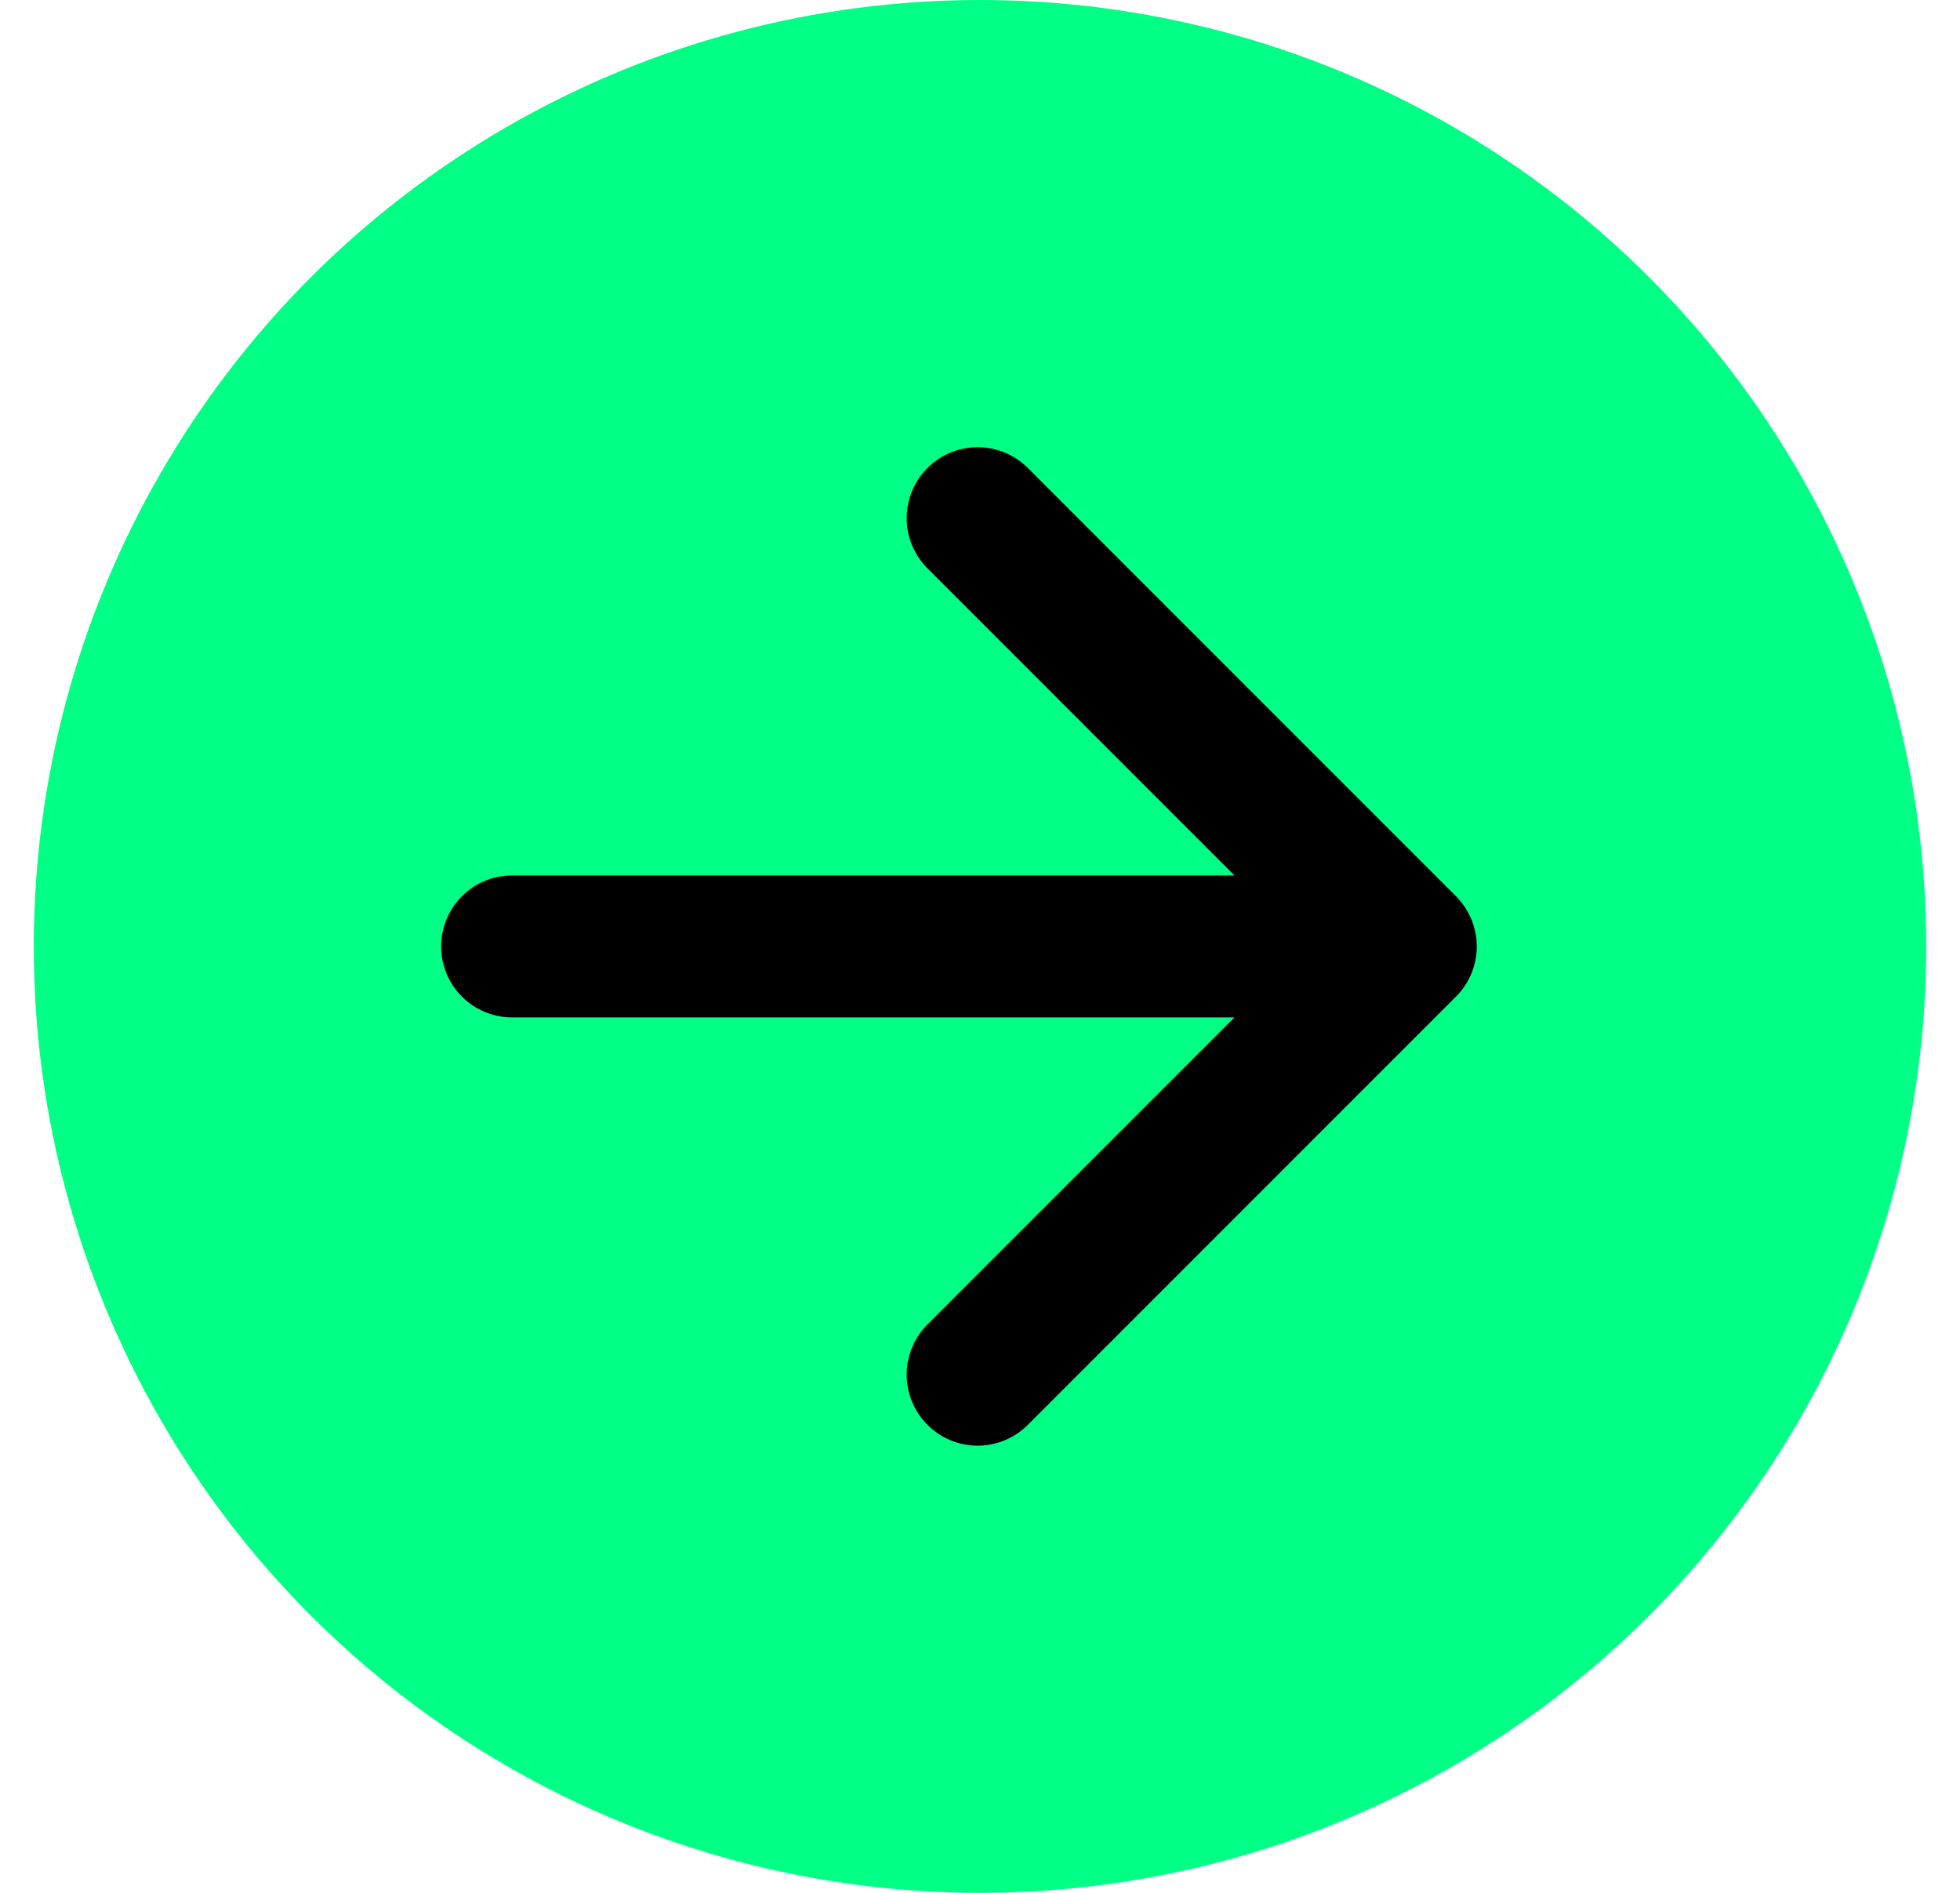
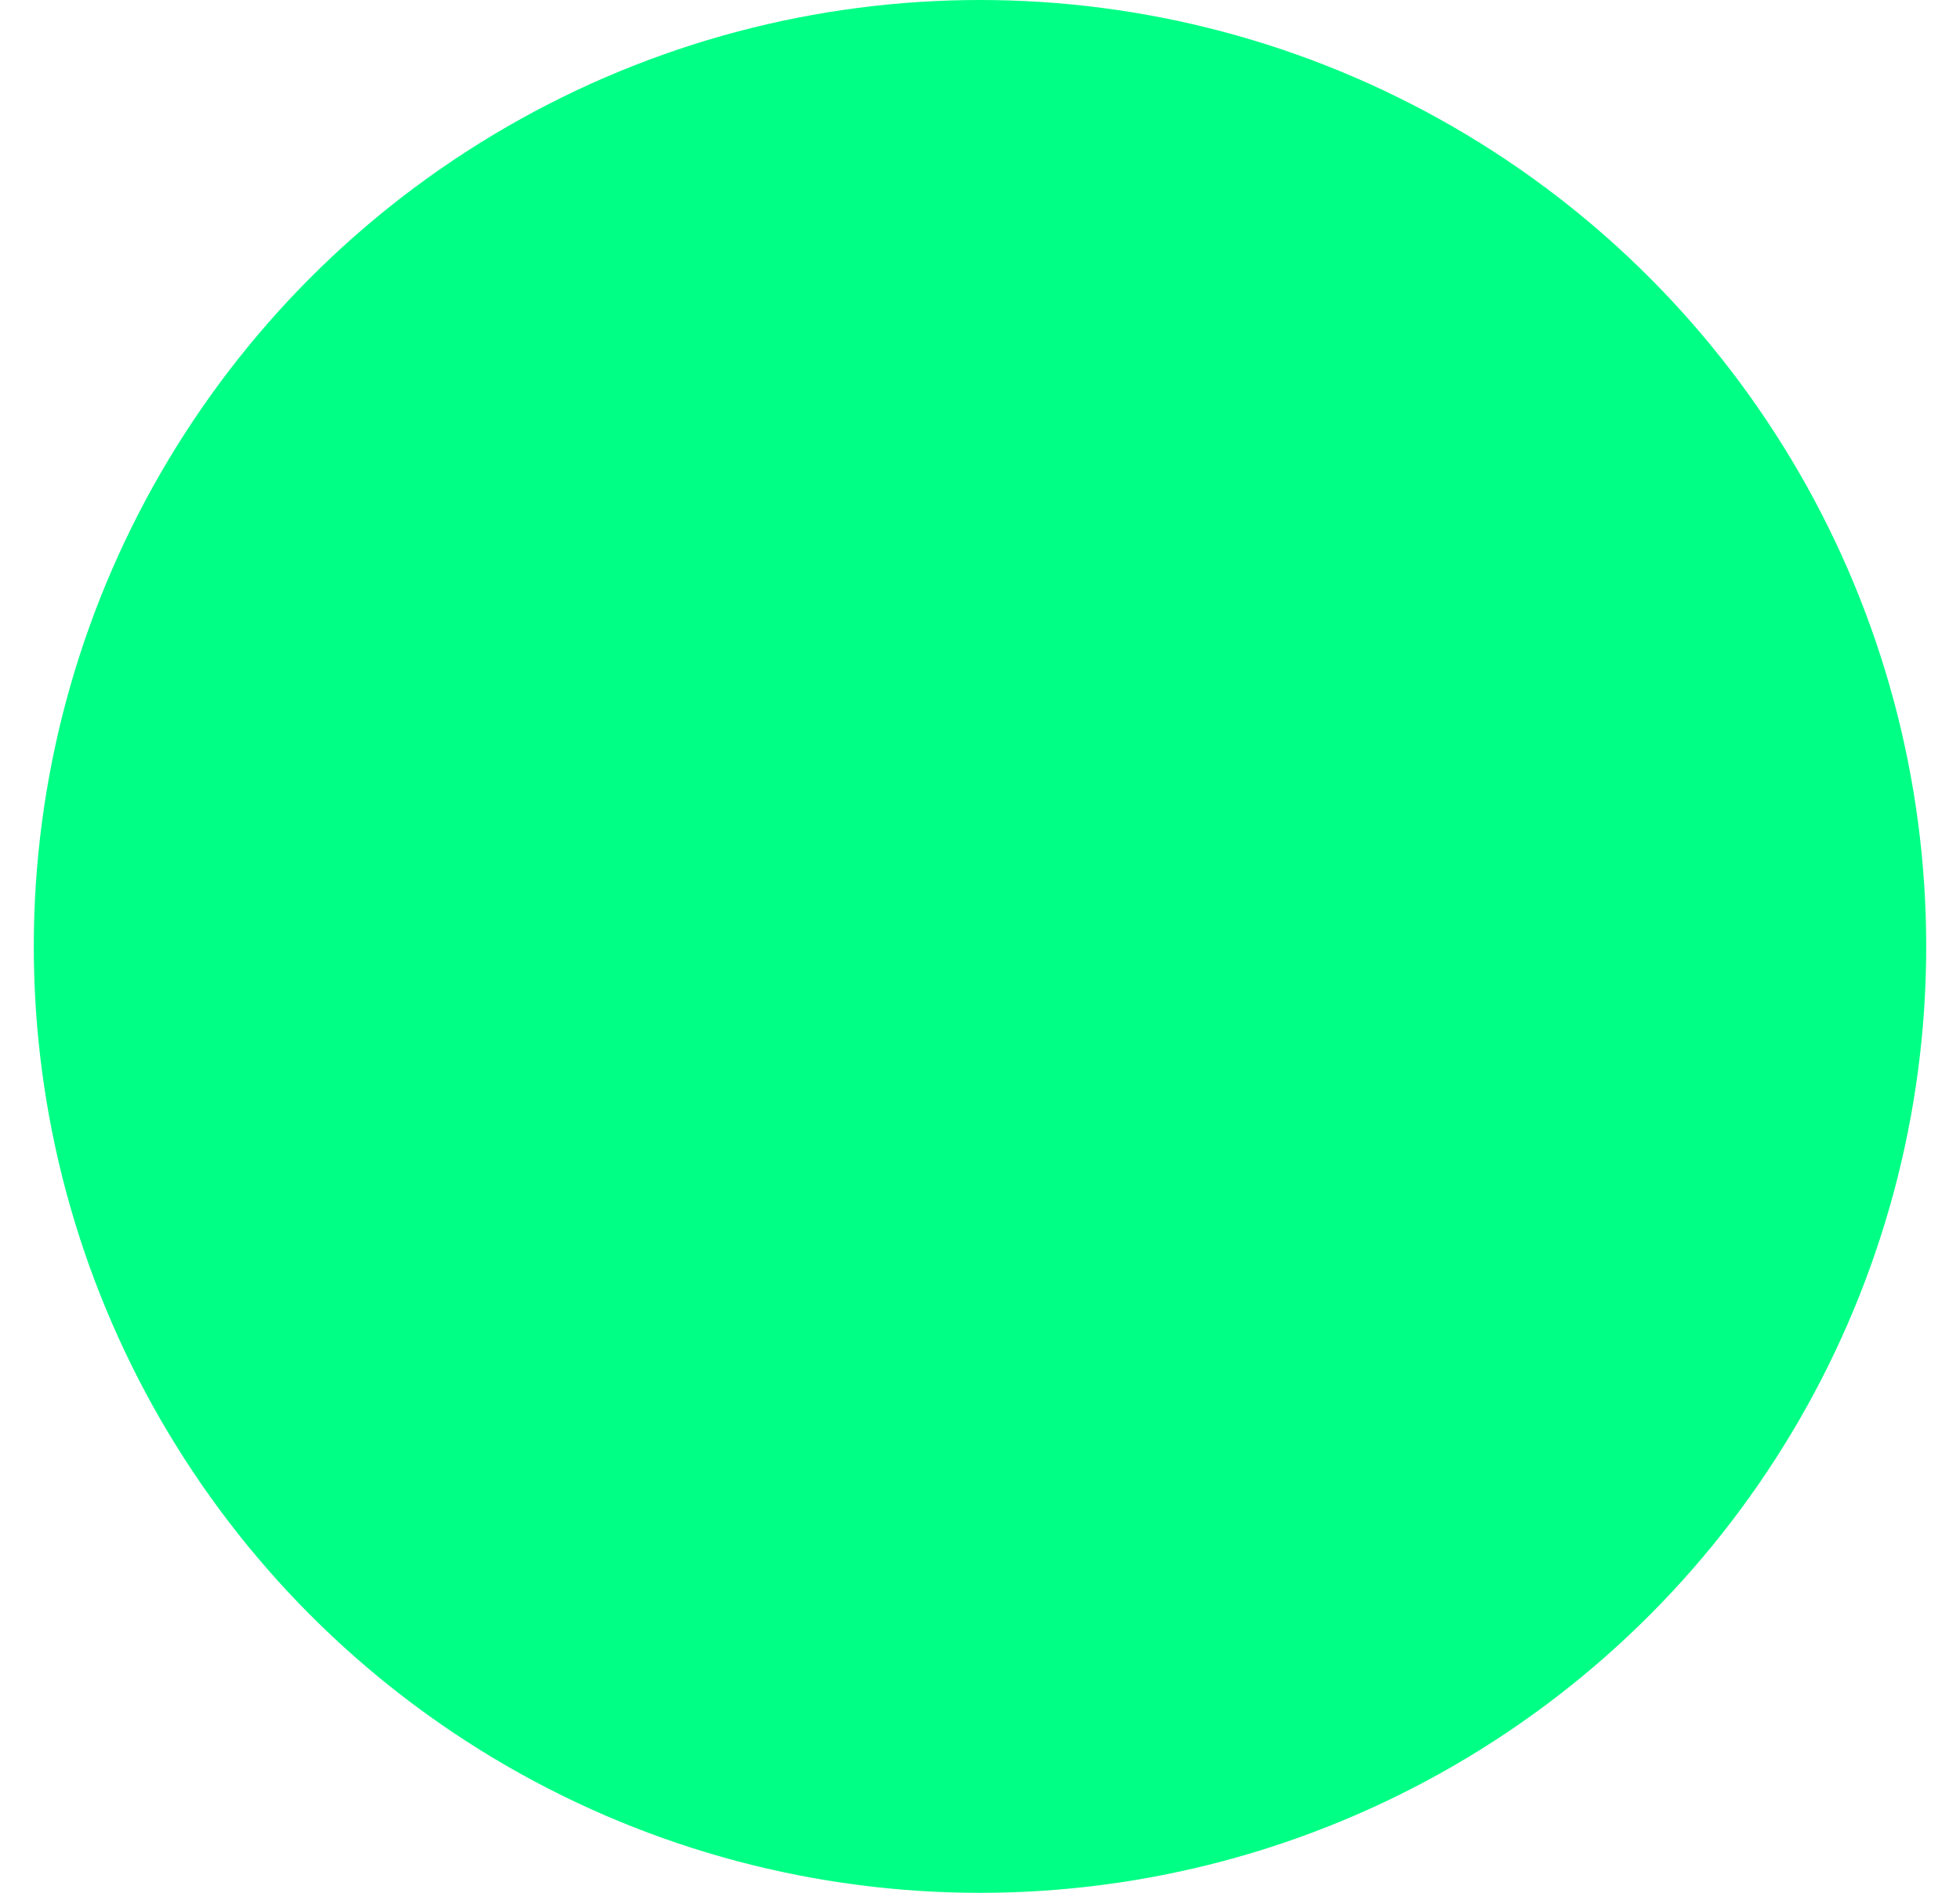
<svg xmlns="http://www.w3.org/2000/svg" width="29" height="28" viewBox="0 0 29 28" fill="none">
  <g id="page-change">
    <circle id="bg" cx="14.5" cy="14" r="14" fill="#00FF85" />
-     <path id="Vector" d="M14.465 7.665L20.8 14M20.8 14L14.465 20.335M20.8 14L7.577 14" stroke="black" stroke-width="2.1" stroke-linecap="round" stroke-linejoin="round" />
  </g>
</svg>